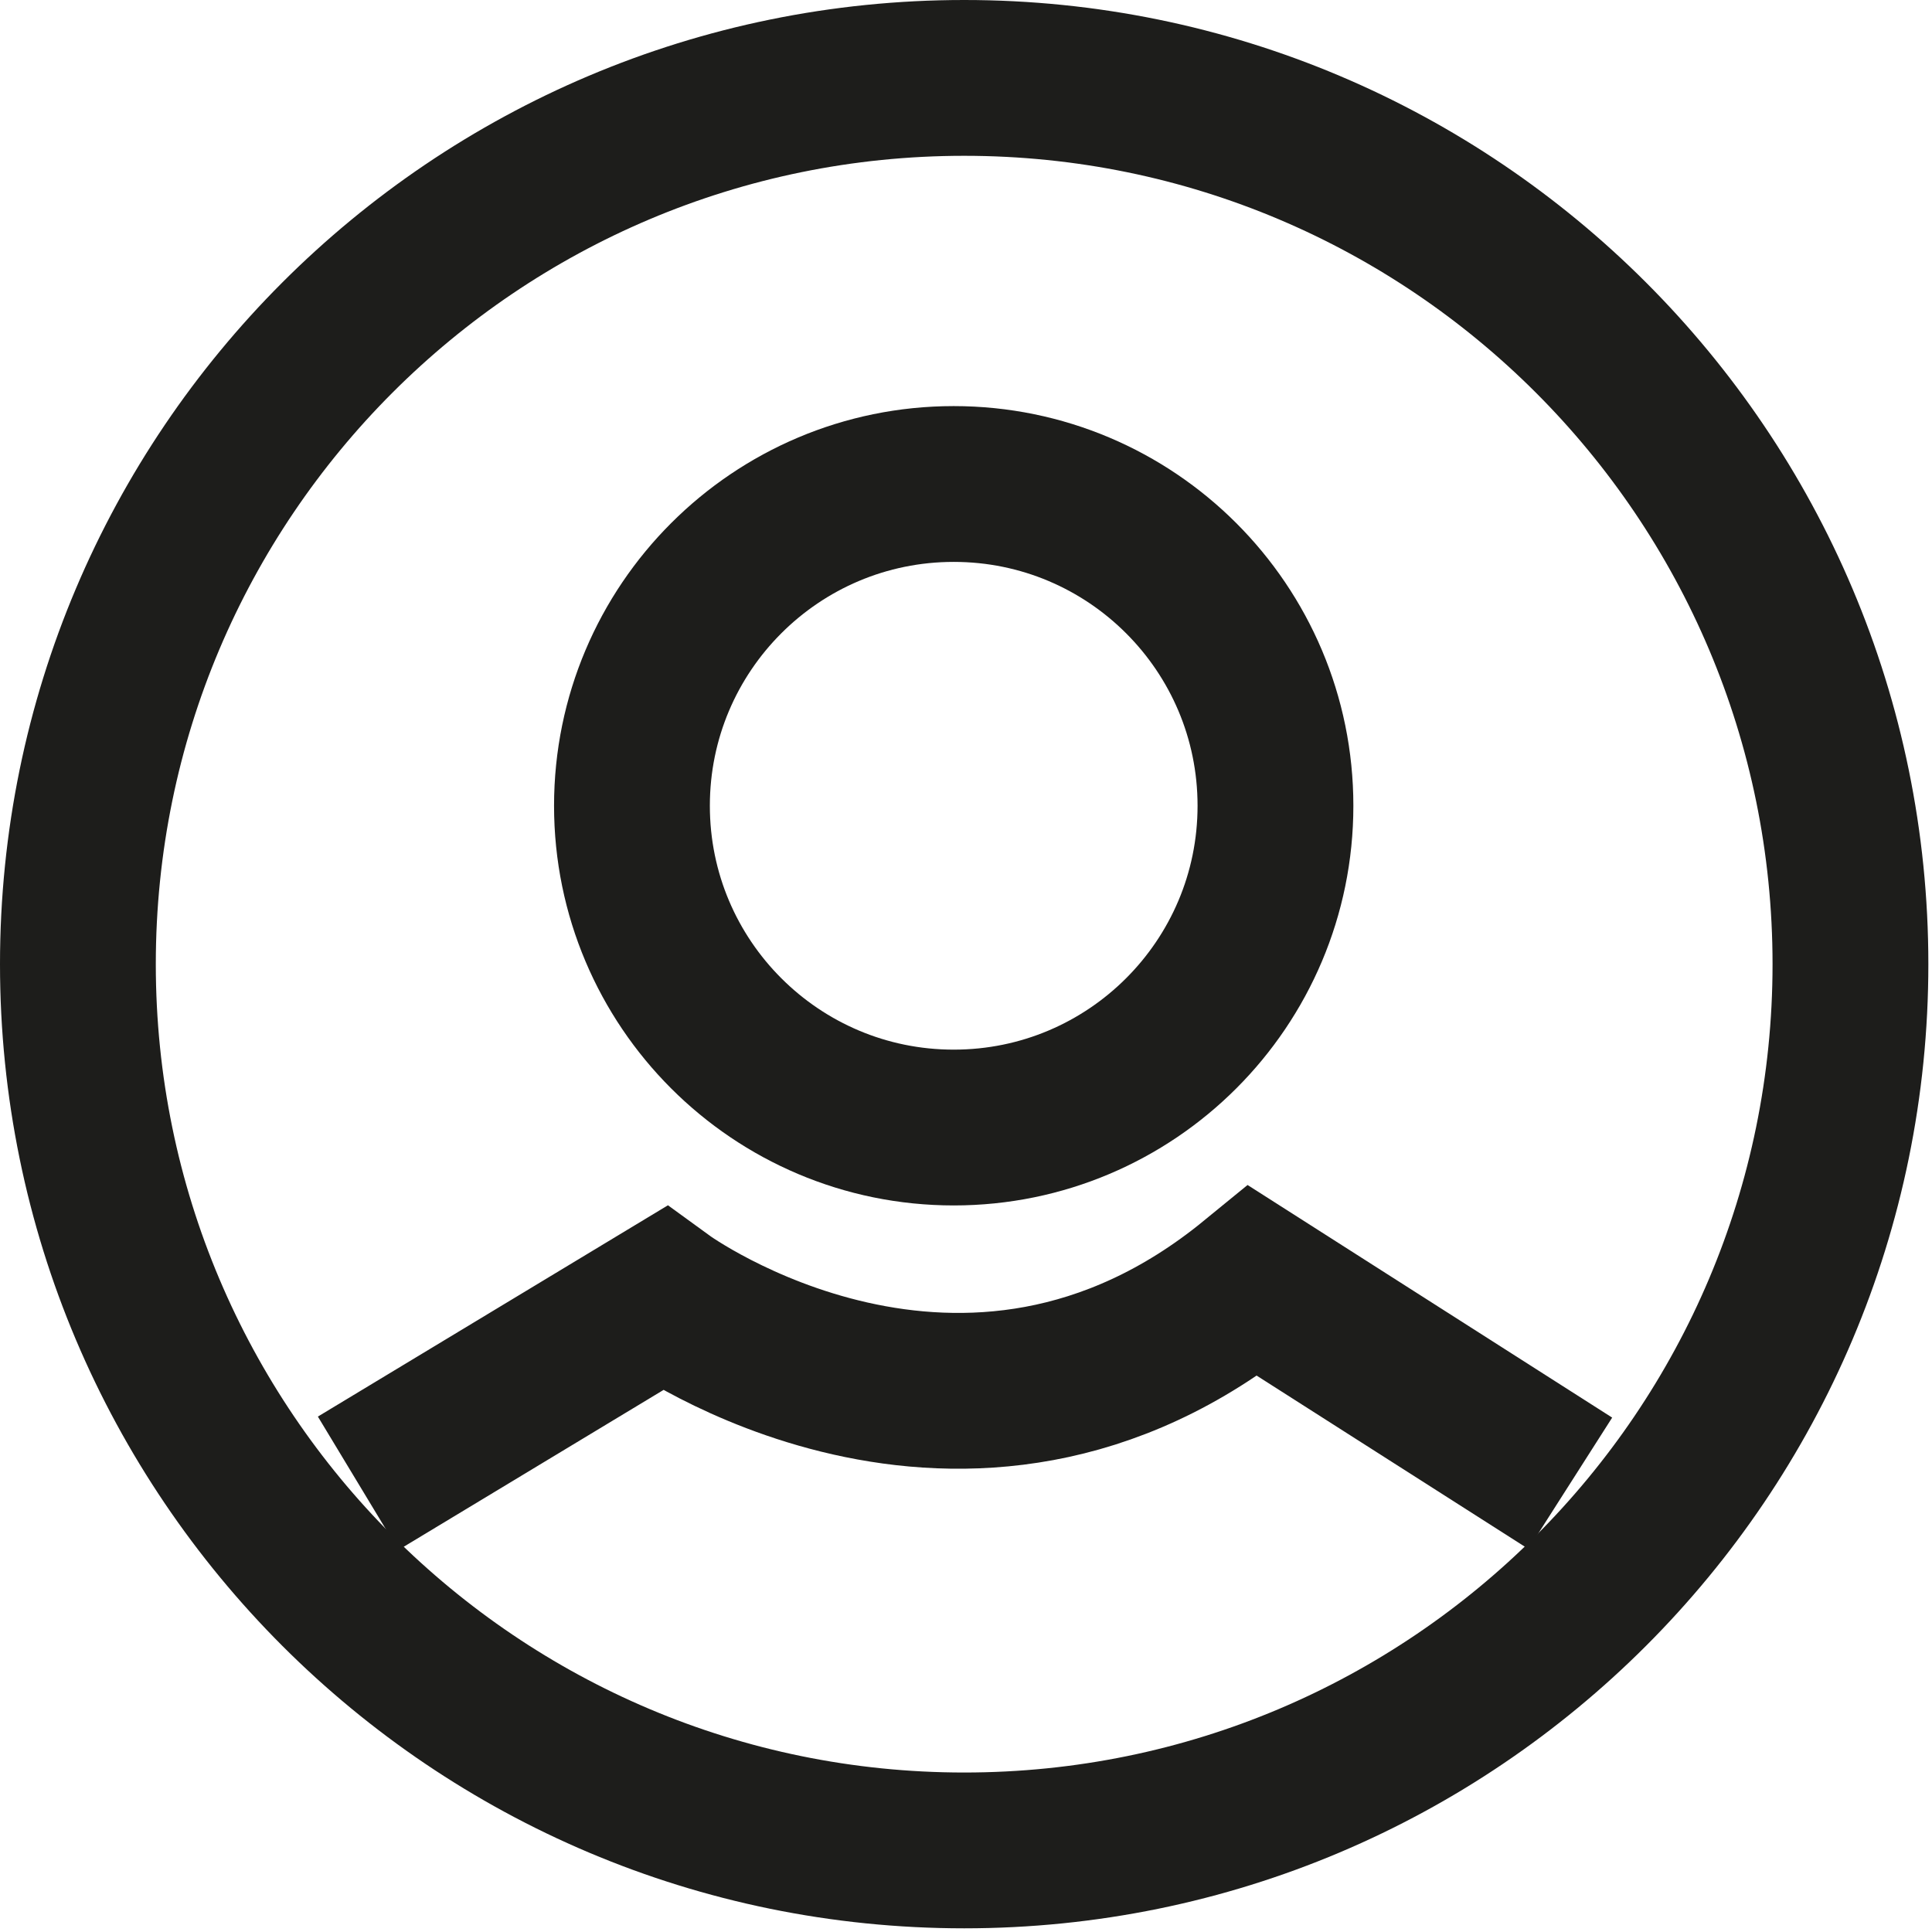
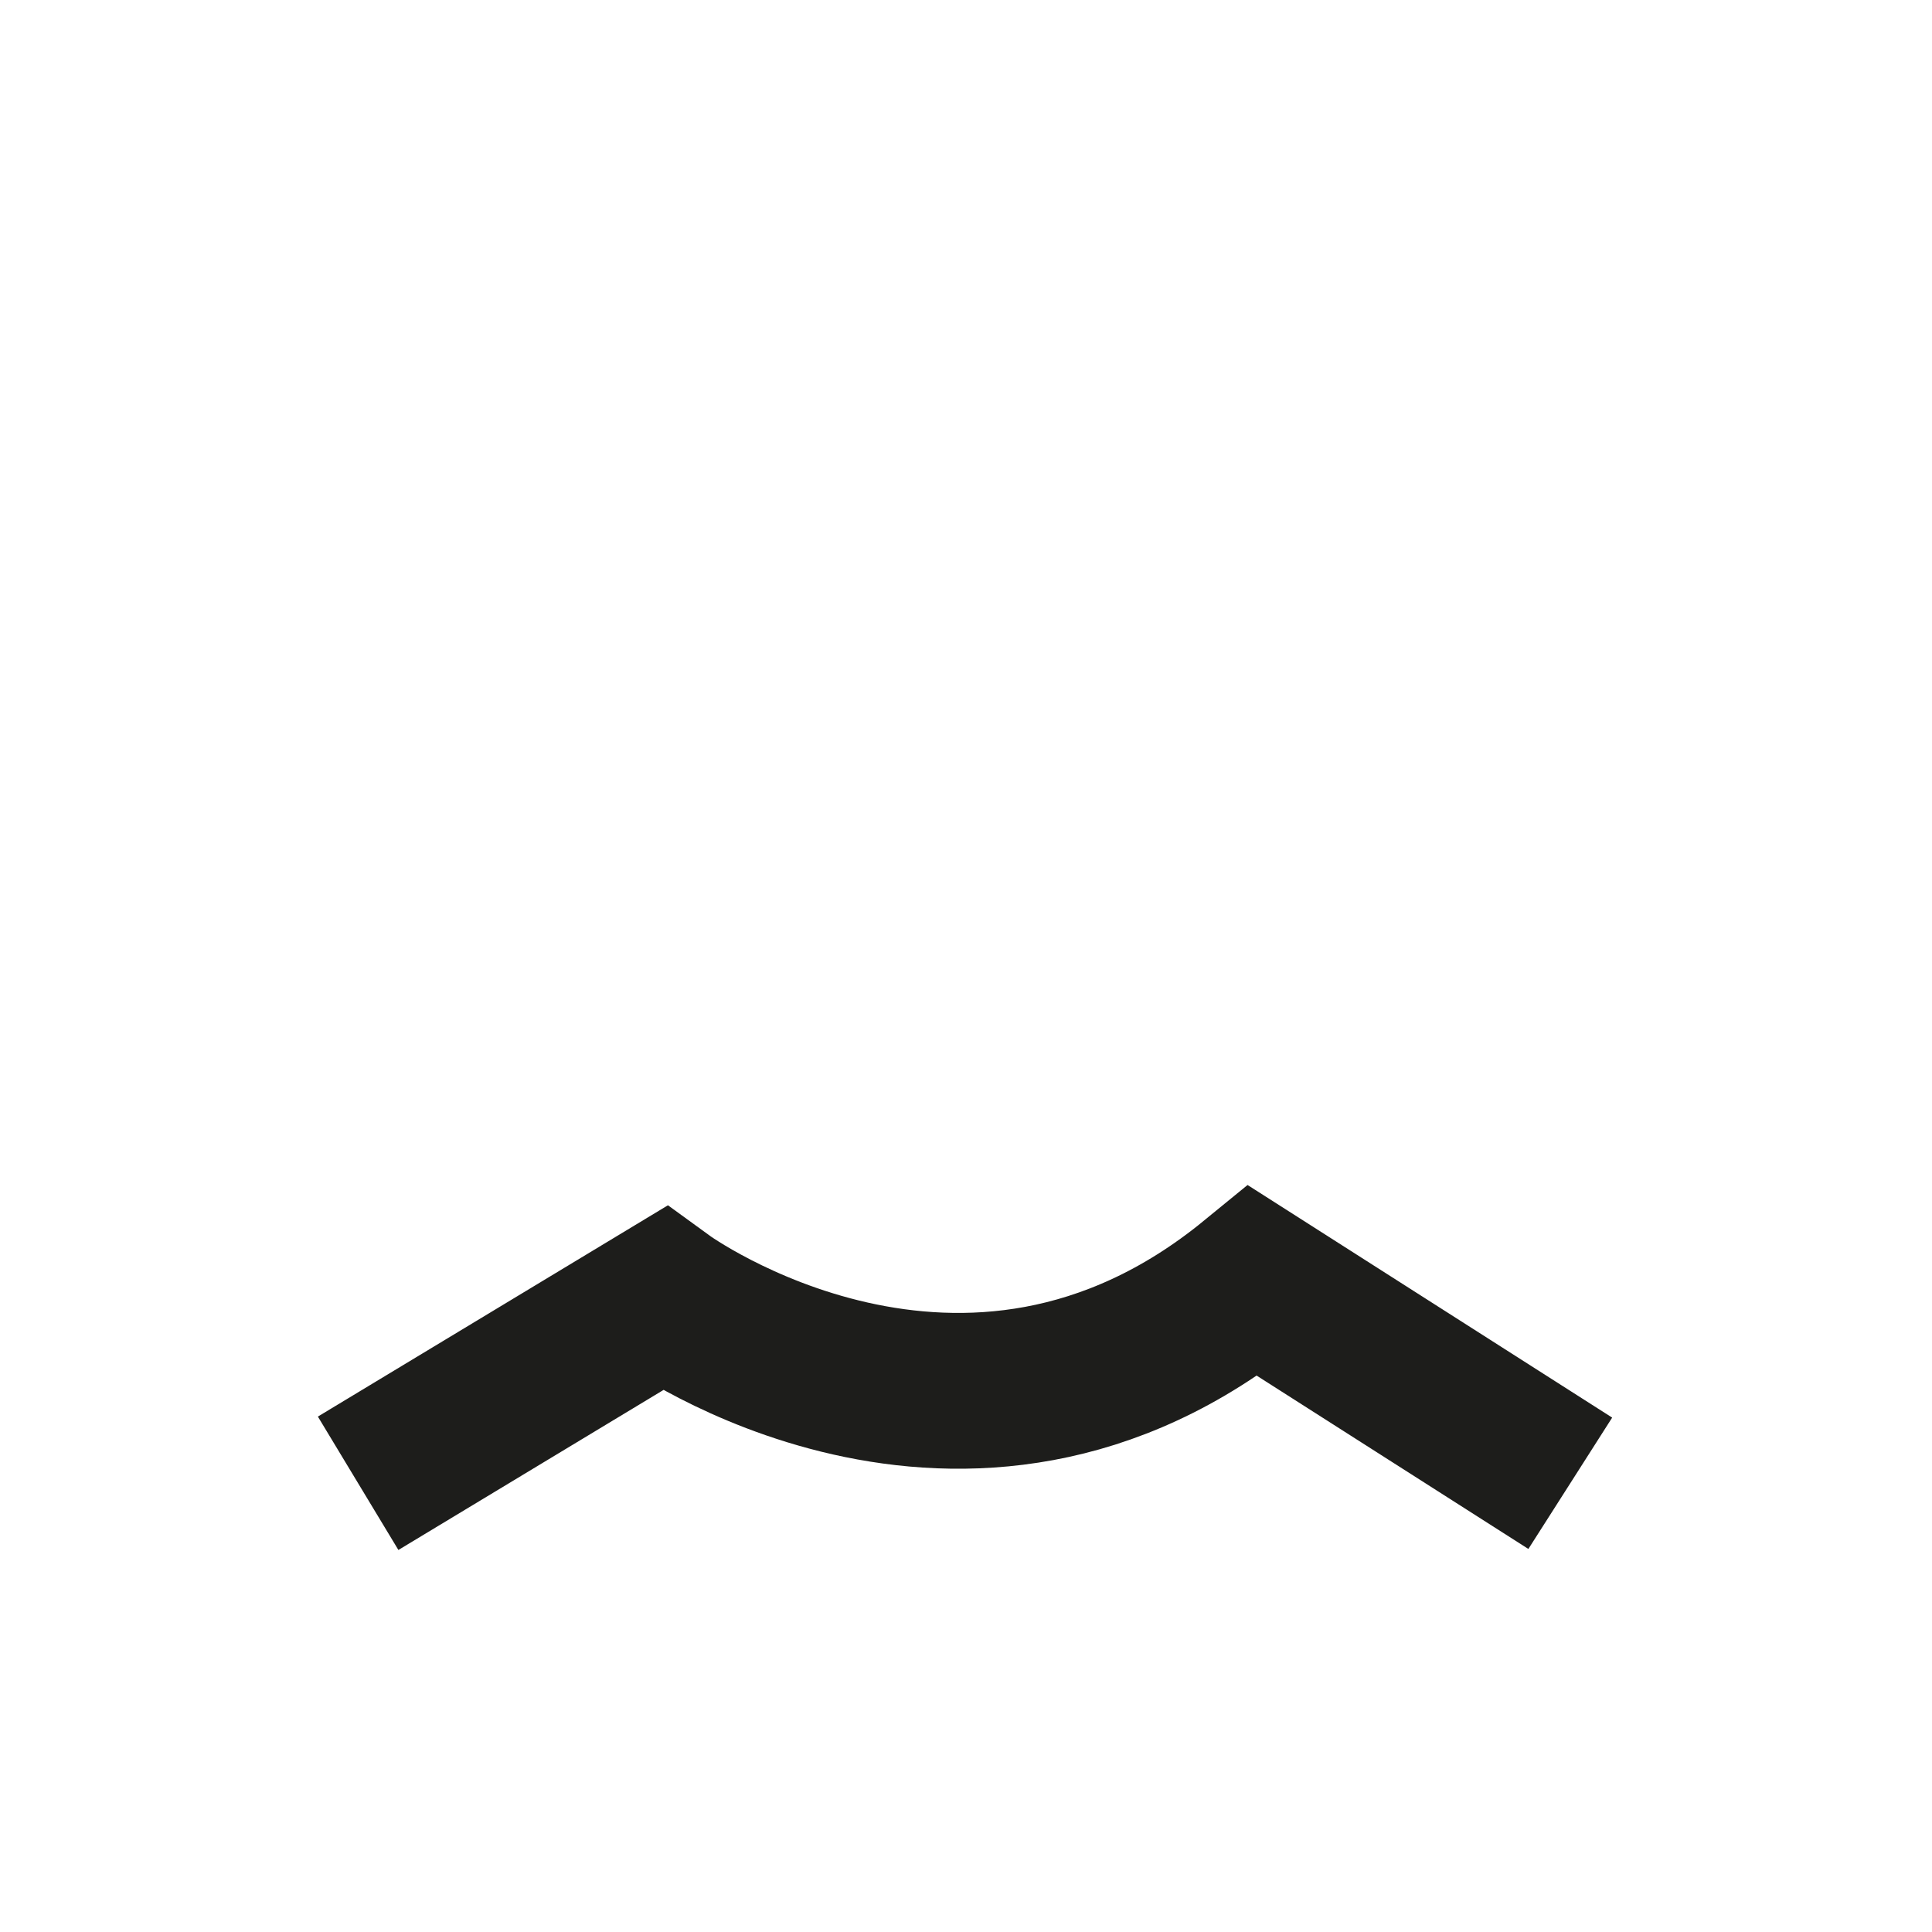
<svg xmlns="http://www.w3.org/2000/svg" width="62px" height="62px" viewBox="0 0 62 62" version="1.1">
  <title>Group 7</title>
  <g id="Page-1" stroke="none" stroke-width="1" fill="none" fill-rule="evenodd">
    <g id="Group-7" transform="translate(2, 2)" stroke="#1D1D1B" stroke-width="5">
-       <path d="M57.383,28.941 C57.383,13.233 44.649,0.5 28.942,0.5 C13.234,0.5 0.5,13.233 0.5,28.941 C0.5,44.649 13.234,57.382 28.942,57.382 C44.649,57.382 57.383,44.649 57.383,28.941 Z" id="Stroke-1" />
-       <path d="M38.931,23.858 C38.931,29.561 34.308,34.184 28.606,34.184 C22.903,34.184 18.28,29.561 18.28,23.858 C18.28,18.155 22.903,13.532 28.606,13.532 C34.308,13.532 38.931,18.155 38.931,23.858 Z" id="Stroke-3" />
      <path d="M9.493,45.6 L19.306,39.677 C19.306,39.677 28.944,46.693 38.217,39.109 L48.392,45.6" id="Stroke-5" />
    </g>
  </g>
</svg>